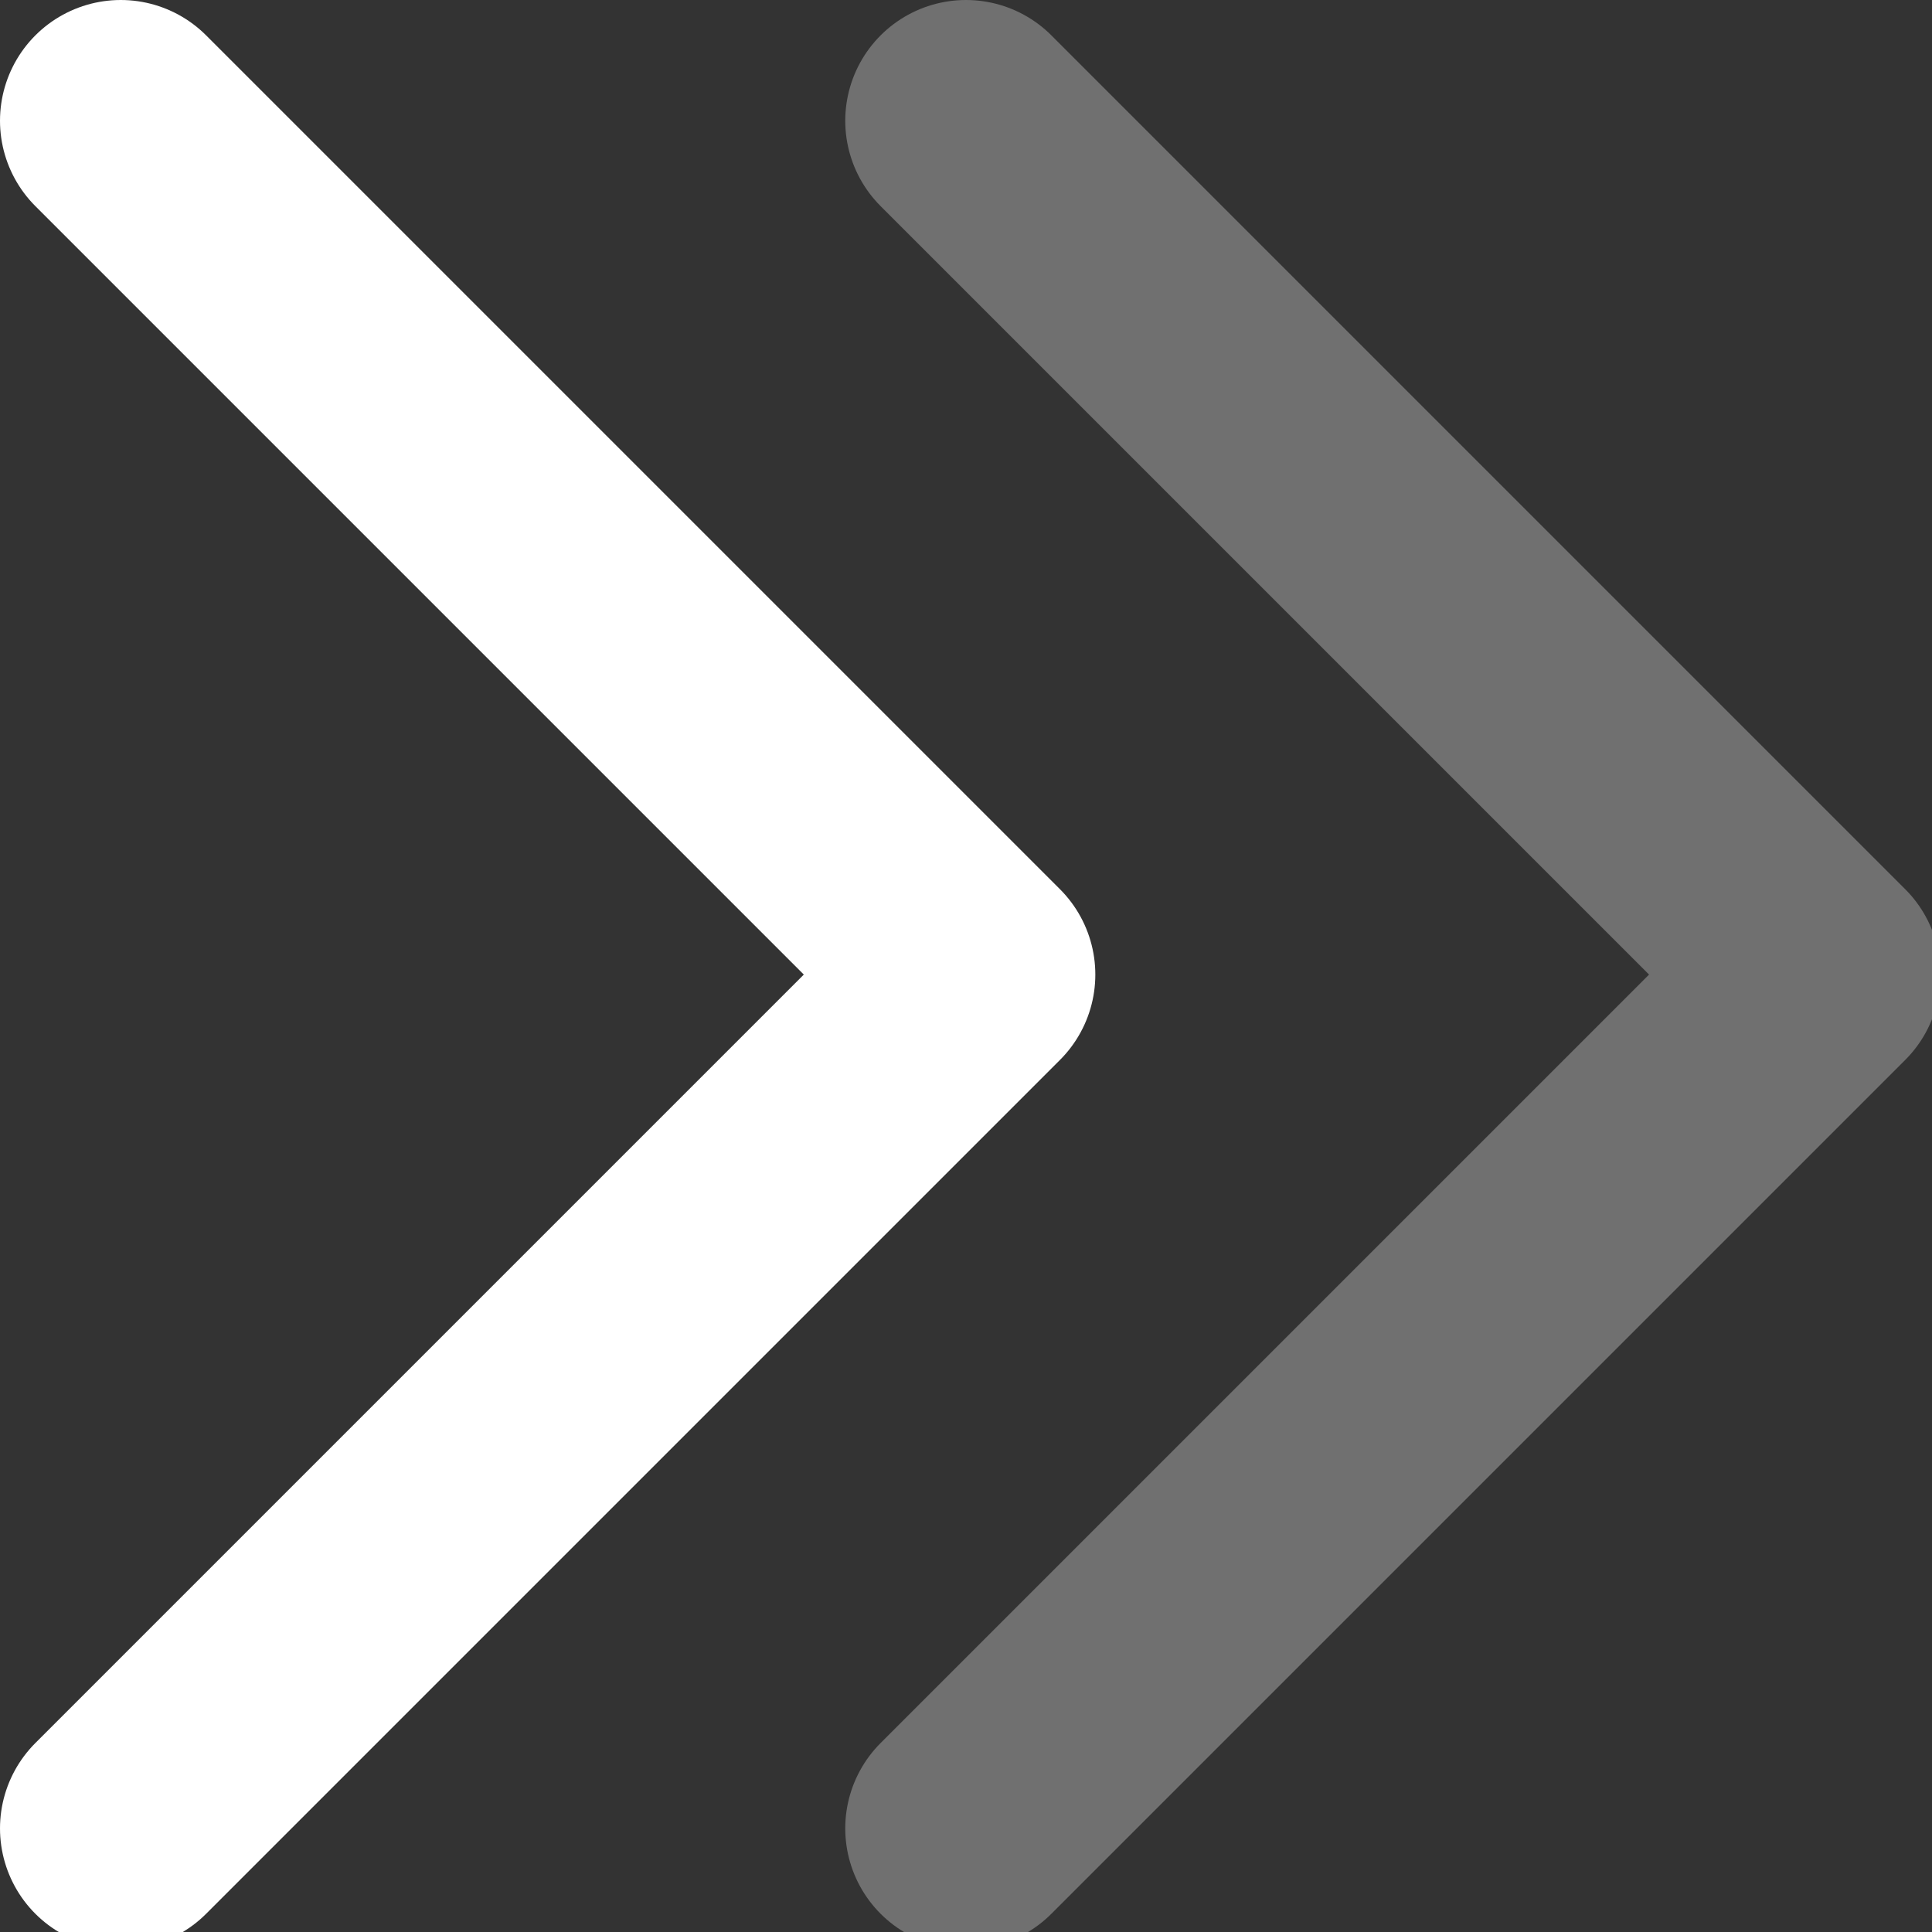
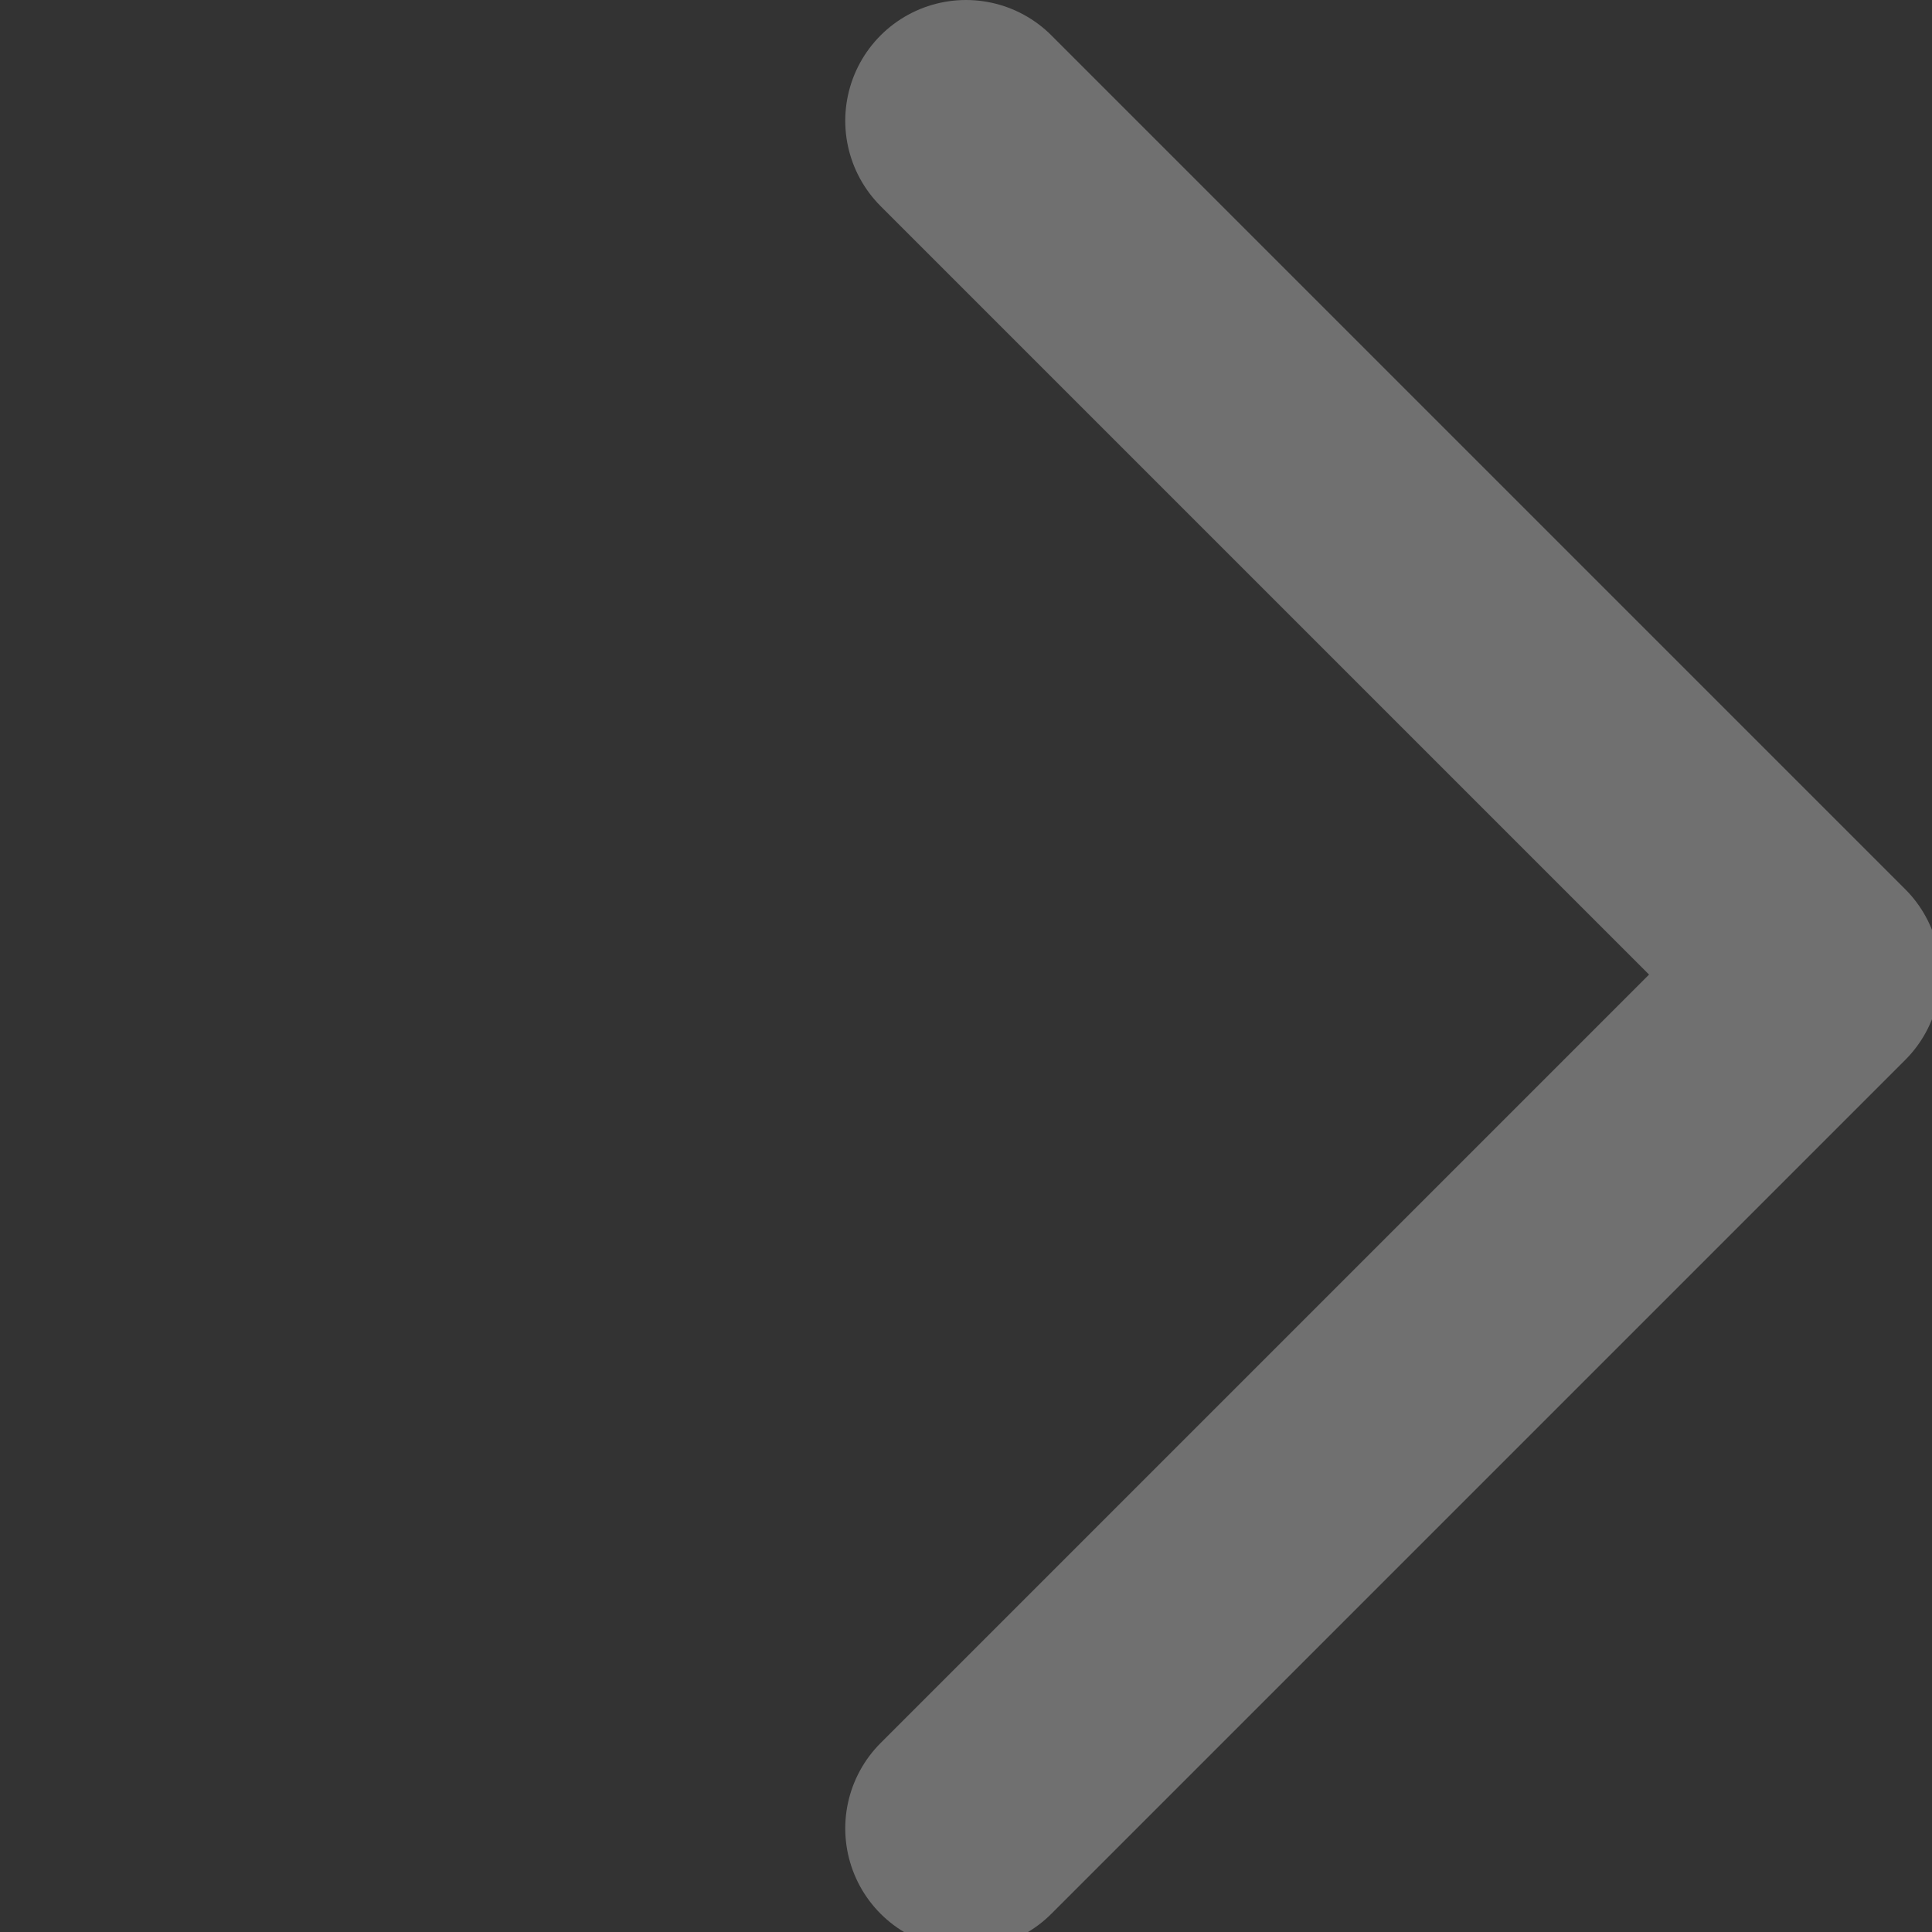
<svg xmlns="http://www.w3.org/2000/svg" width="16" height="16" viewBox="0 0 16 16" fill="none">
  <rect x="0" y="0" width="16" height="16" fill="#333333" stroke="none" />
-   <path d="M1 1L8.071 8.071L1 15.142" stroke="white" stroke-width="2" stroke-linecap="round" stroke-linejoin="round" />
  <path opacity="0.3" d="M8 1L15.071 8.071L8 15.142" stroke="white" stroke-width="2" stroke-linecap="round" stroke-linejoin="round" />
</svg>